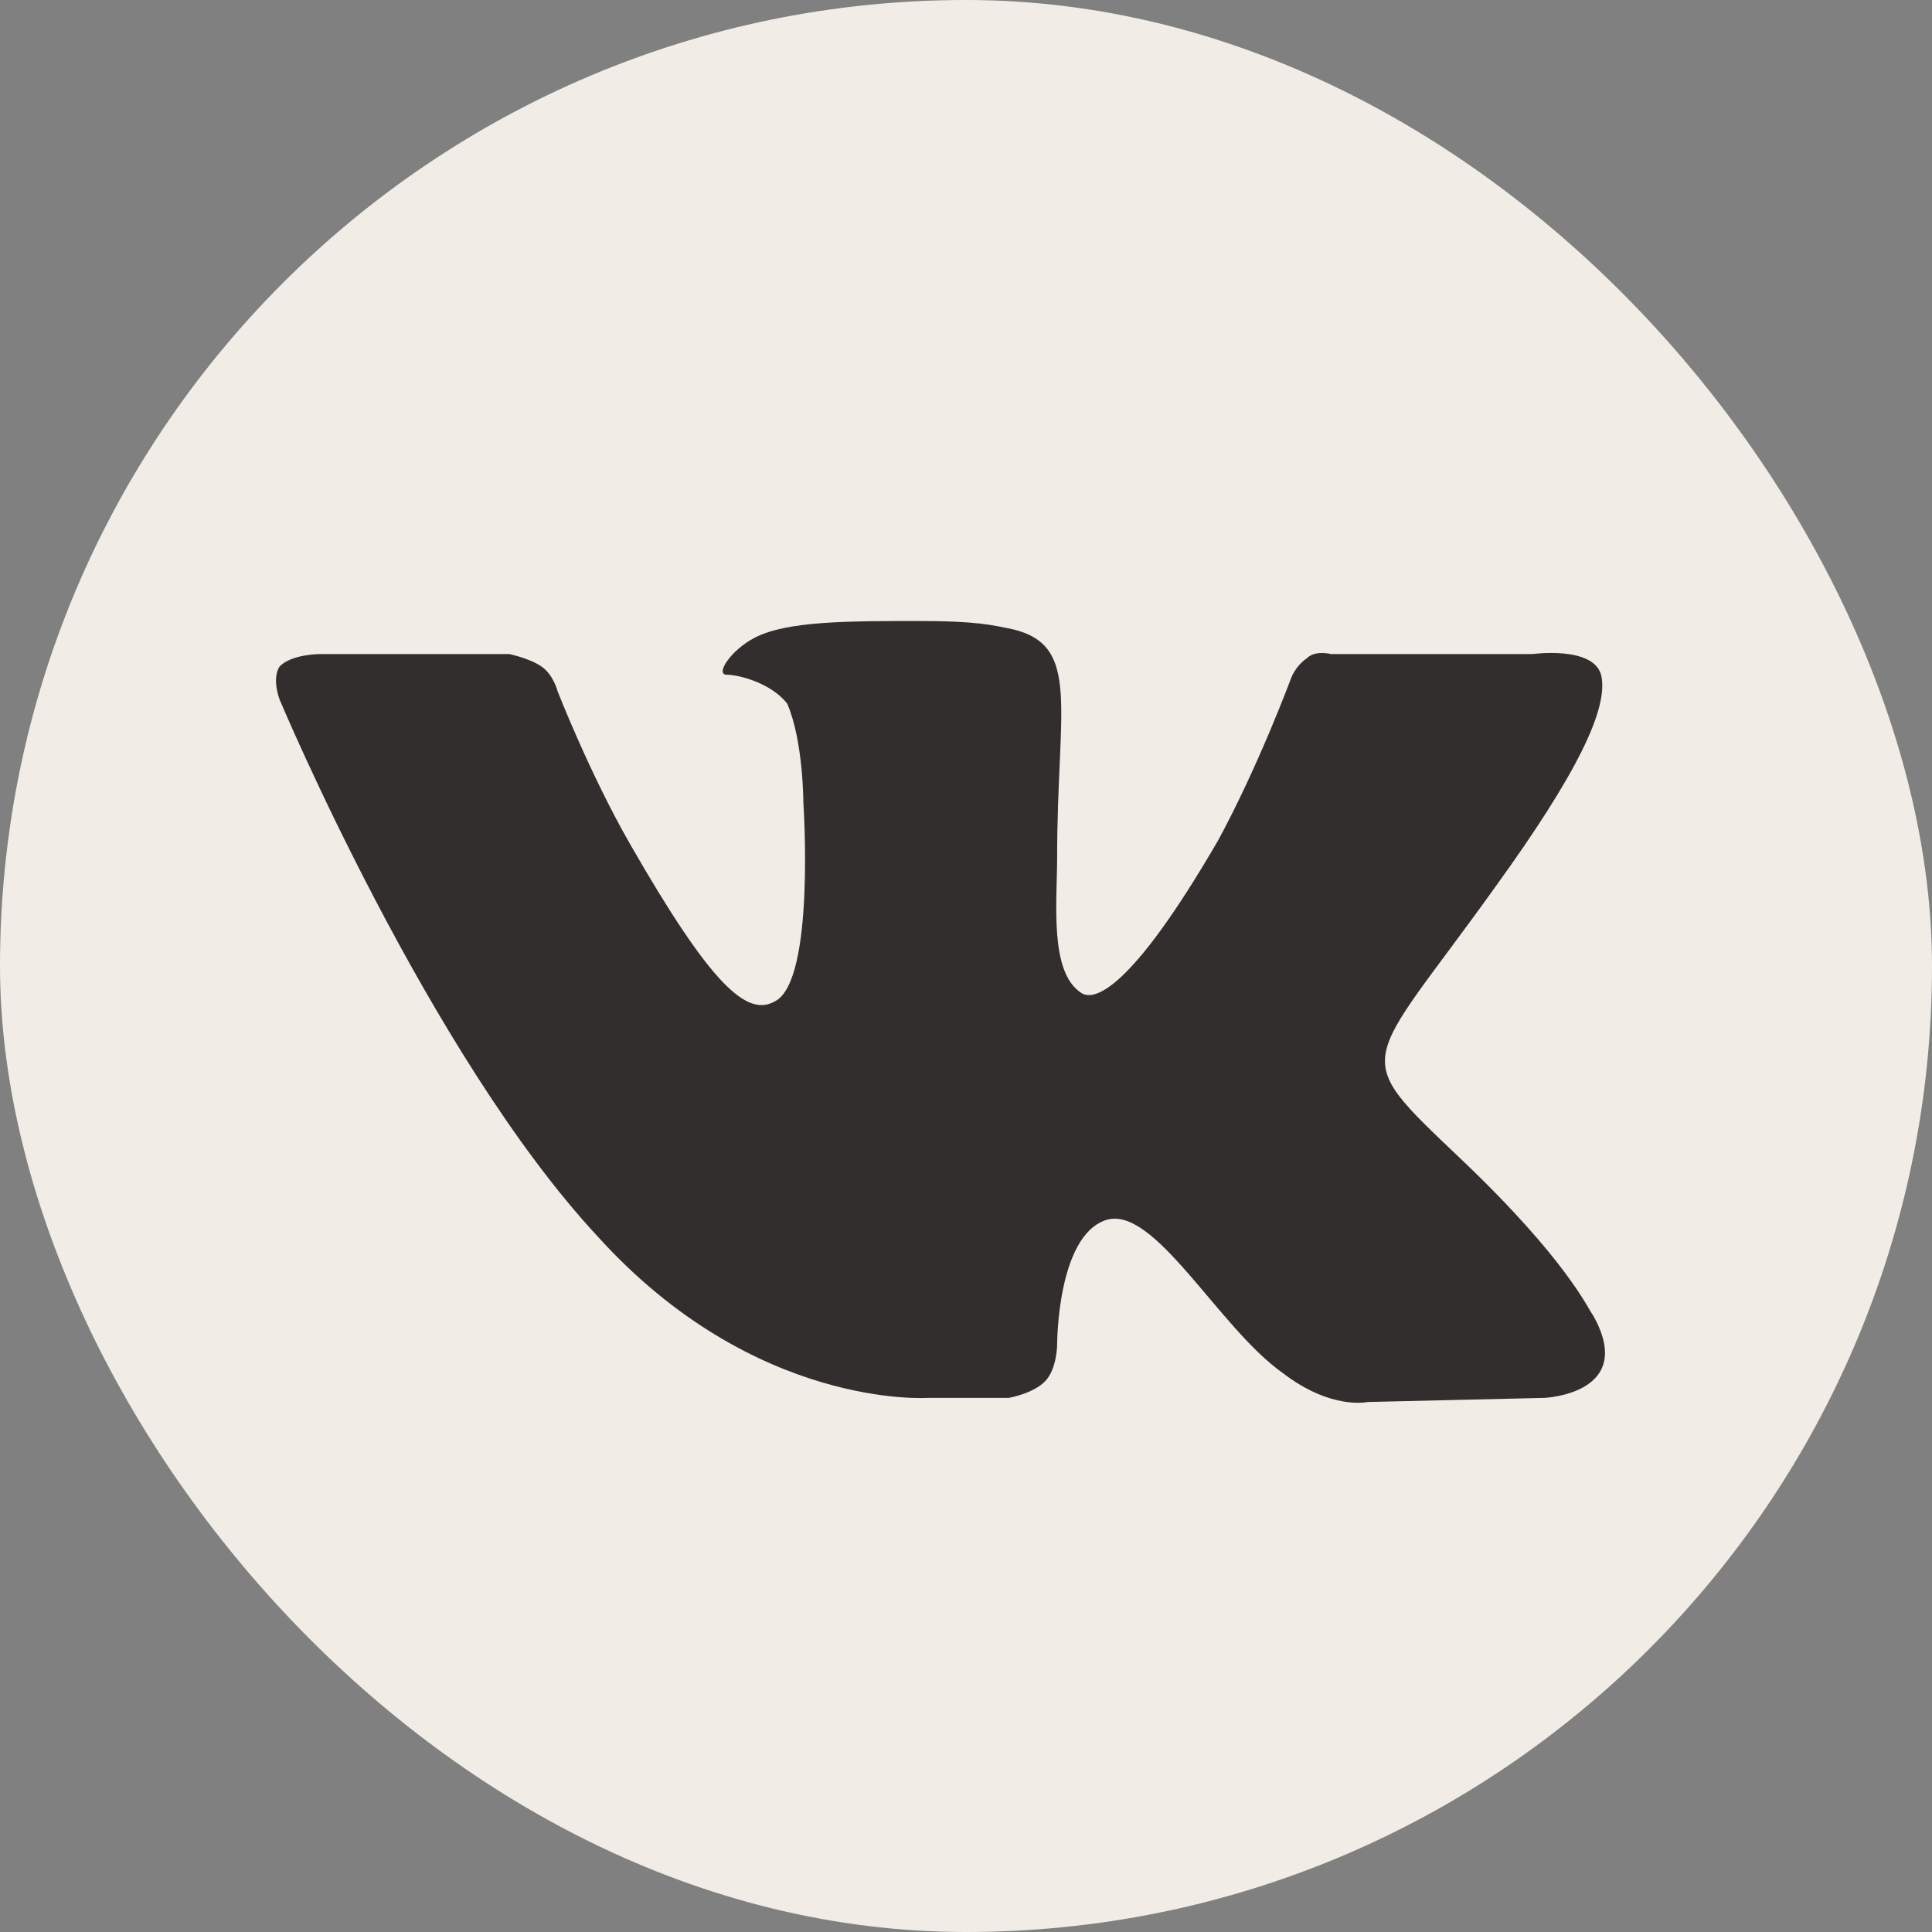
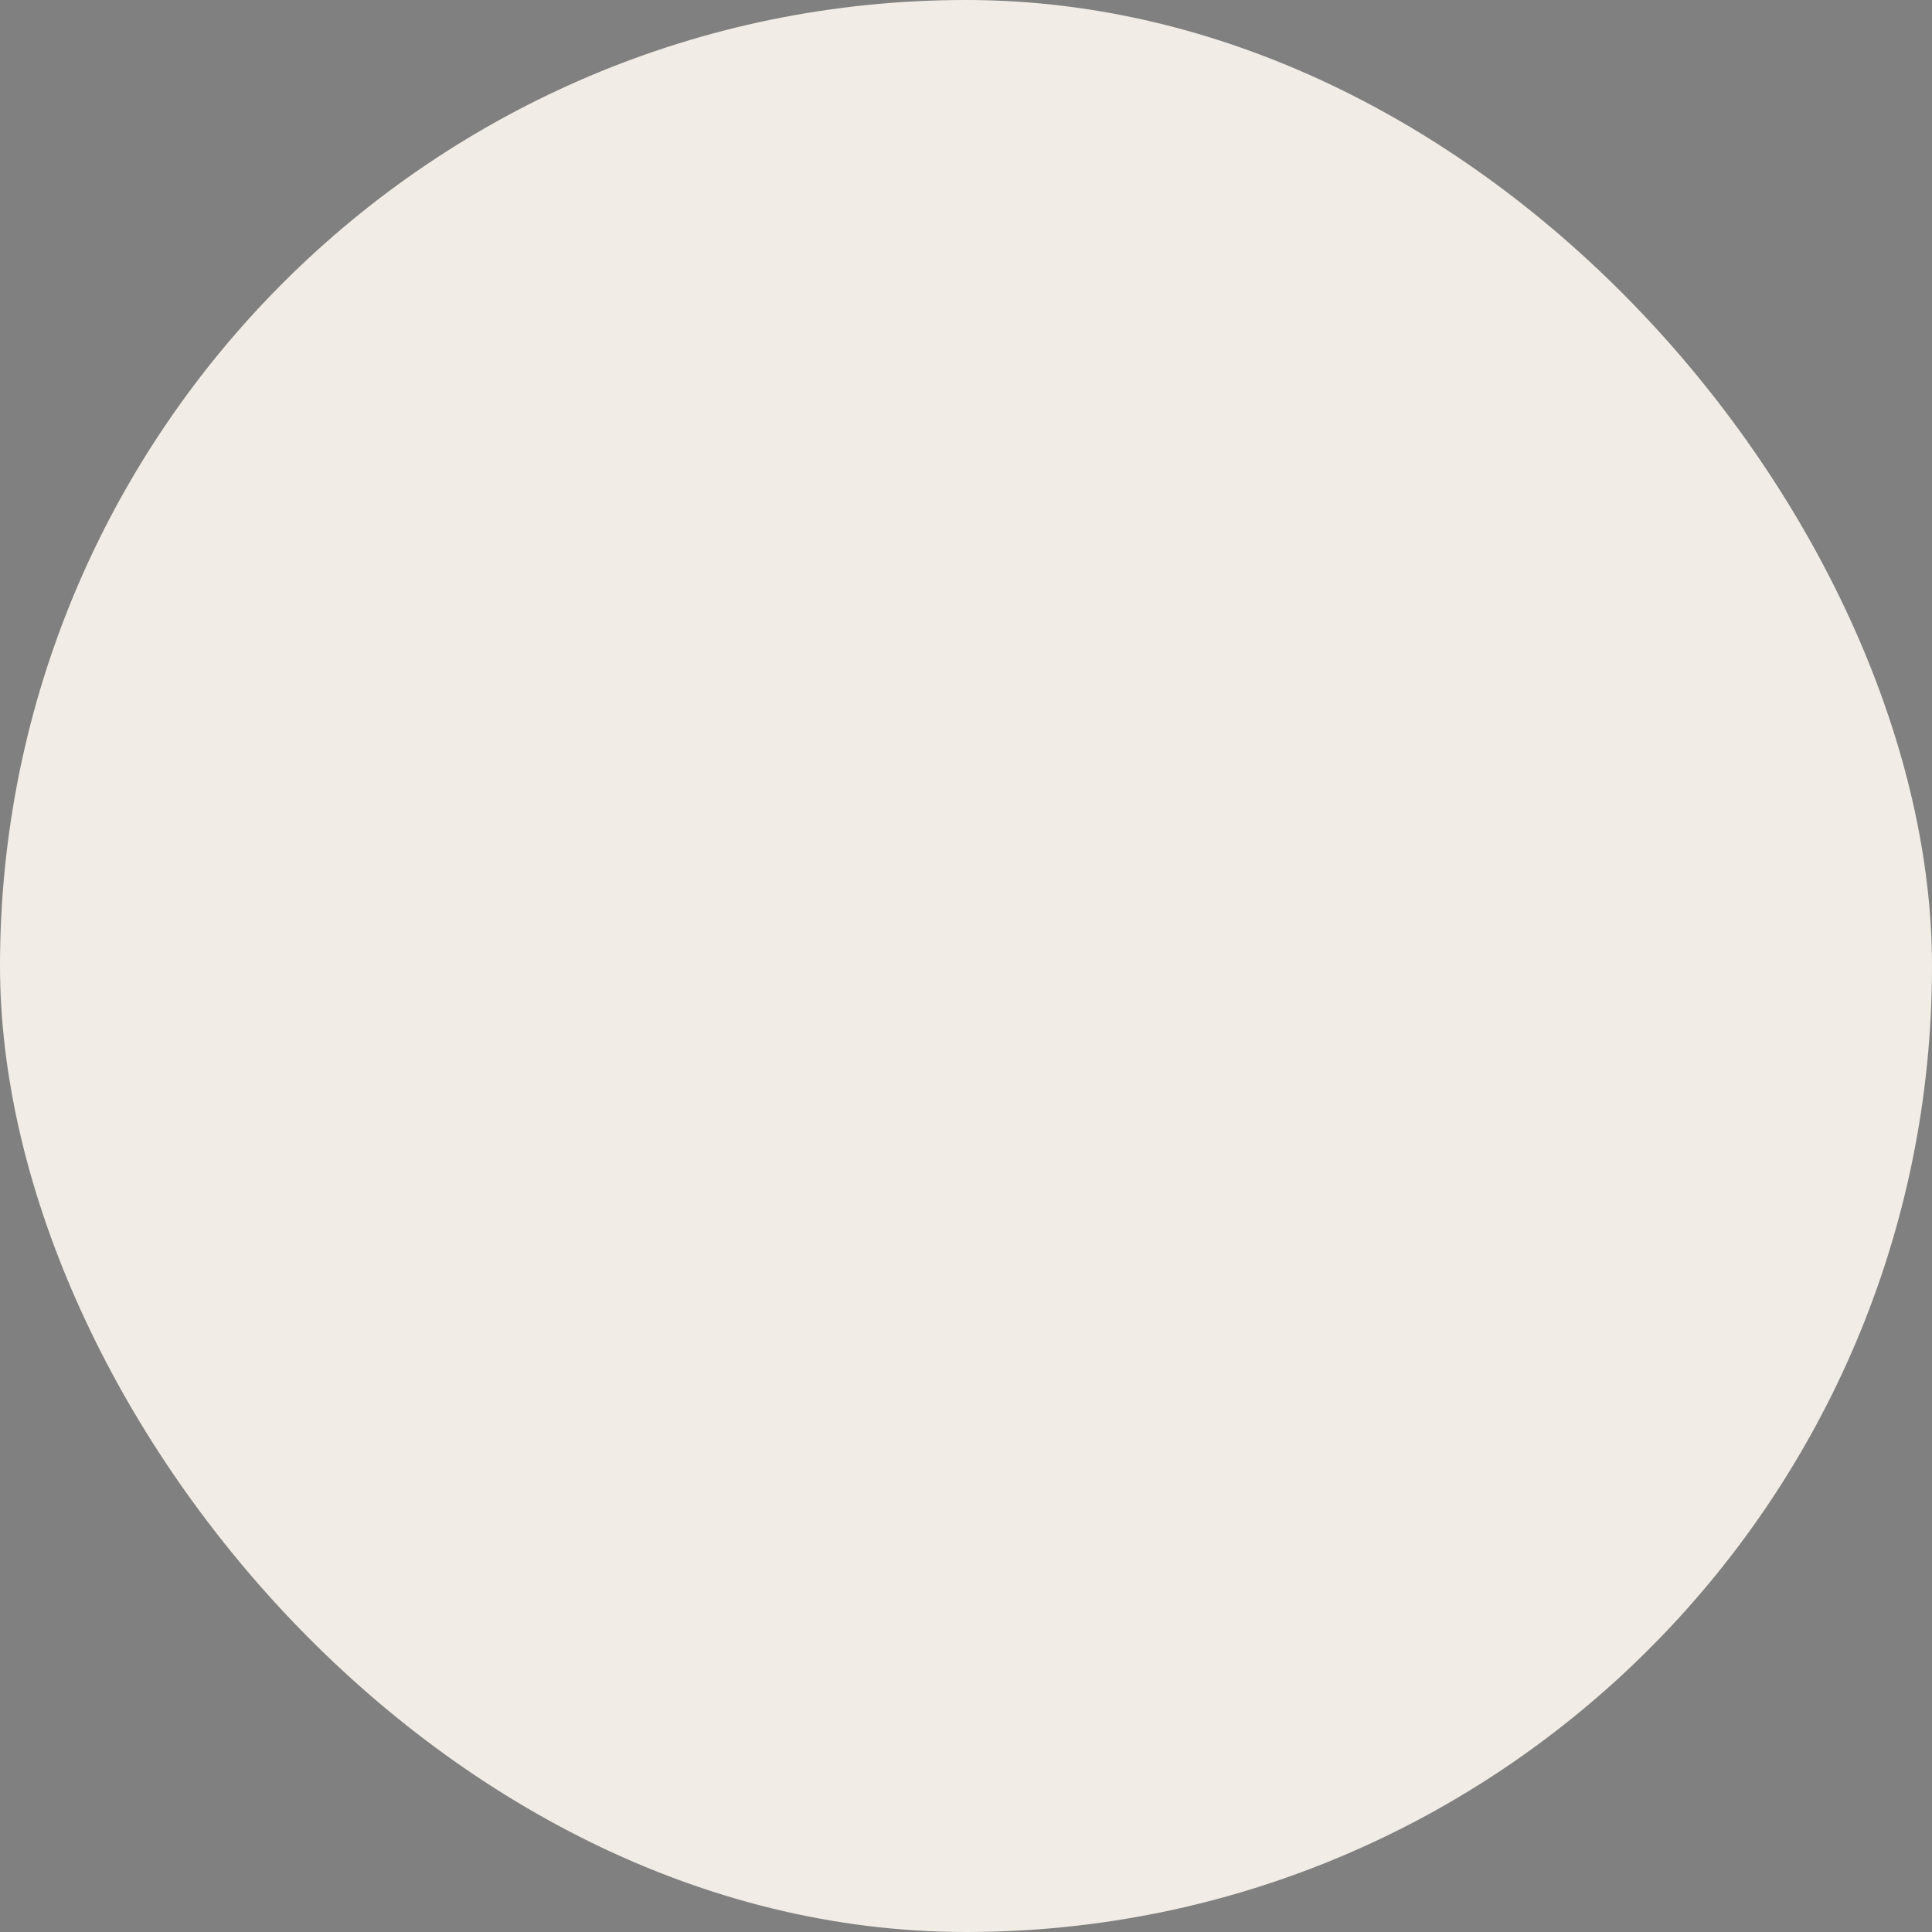
<svg xmlns="http://www.w3.org/2000/svg" width="28" height="28" viewBox="0 0 28 28" fill="none">
  <rect x="0" y="0" width="28" height="28" fill="#808080" stroke="none" />
  <rect width="28" height="28" rx="14" fill="#F1EDE6" />
-   <path fill-rule="evenodd" clip-rule="evenodd" d="M13.453 20.259H14.62C14.62 20.259 14.971 20.199 15.146 20.019C15.321 19.84 15.321 19.48 15.321 19.48C15.321 19.48 15.321 17.923 16.022 17.684C16.723 17.444 17.657 19.241 18.591 19.899C19.292 20.438 19.817 20.319 19.817 20.319L22.386 20.259C22.386 20.259 23.729 20.199 23.087 19.061C23.029 19.001 22.737 18.282 21.16 16.785C19.525 15.228 19.759 15.528 21.686 12.833C22.854 11.216 23.321 10.258 23.204 9.779C23.087 9.359 22.211 9.479 22.211 9.479H19.292C19.292 9.479 19.058 9.419 18.941 9.539C18.766 9.659 18.708 9.838 18.708 9.838C18.708 9.838 18.241 11.096 17.657 12.174C16.372 14.39 15.847 14.51 15.671 14.39C15.204 14.09 15.321 13.072 15.321 12.414C15.321 10.258 15.671 9.359 14.679 9.12C14.387 9.06 14.153 9 13.336 9C12.285 9 11.409 9 10.942 9.24C10.592 9.419 10.358 9.779 10.533 9.779C10.708 9.779 11.175 9.898 11.409 10.198C11.643 10.737 11.643 11.635 11.643 11.635C11.643 11.635 11.818 14.21 11.234 14.51C10.825 14.749 10.3 14.27 9.132 12.234C8.548 11.216 8.081 10.018 8.081 10.018C8.081 10.018 8.022 9.779 7.847 9.659C7.672 9.539 7.38 9.479 7.38 9.479H4.636C4.636 9.479 4.227 9.479 4.052 9.659C3.935 9.838 4.052 10.138 4.052 10.138C4.052 10.138 6.212 15.288 8.665 17.923C10.942 20.438 13.453 20.259 13.453 20.259Z" fill="#332E2E" />
</svg>